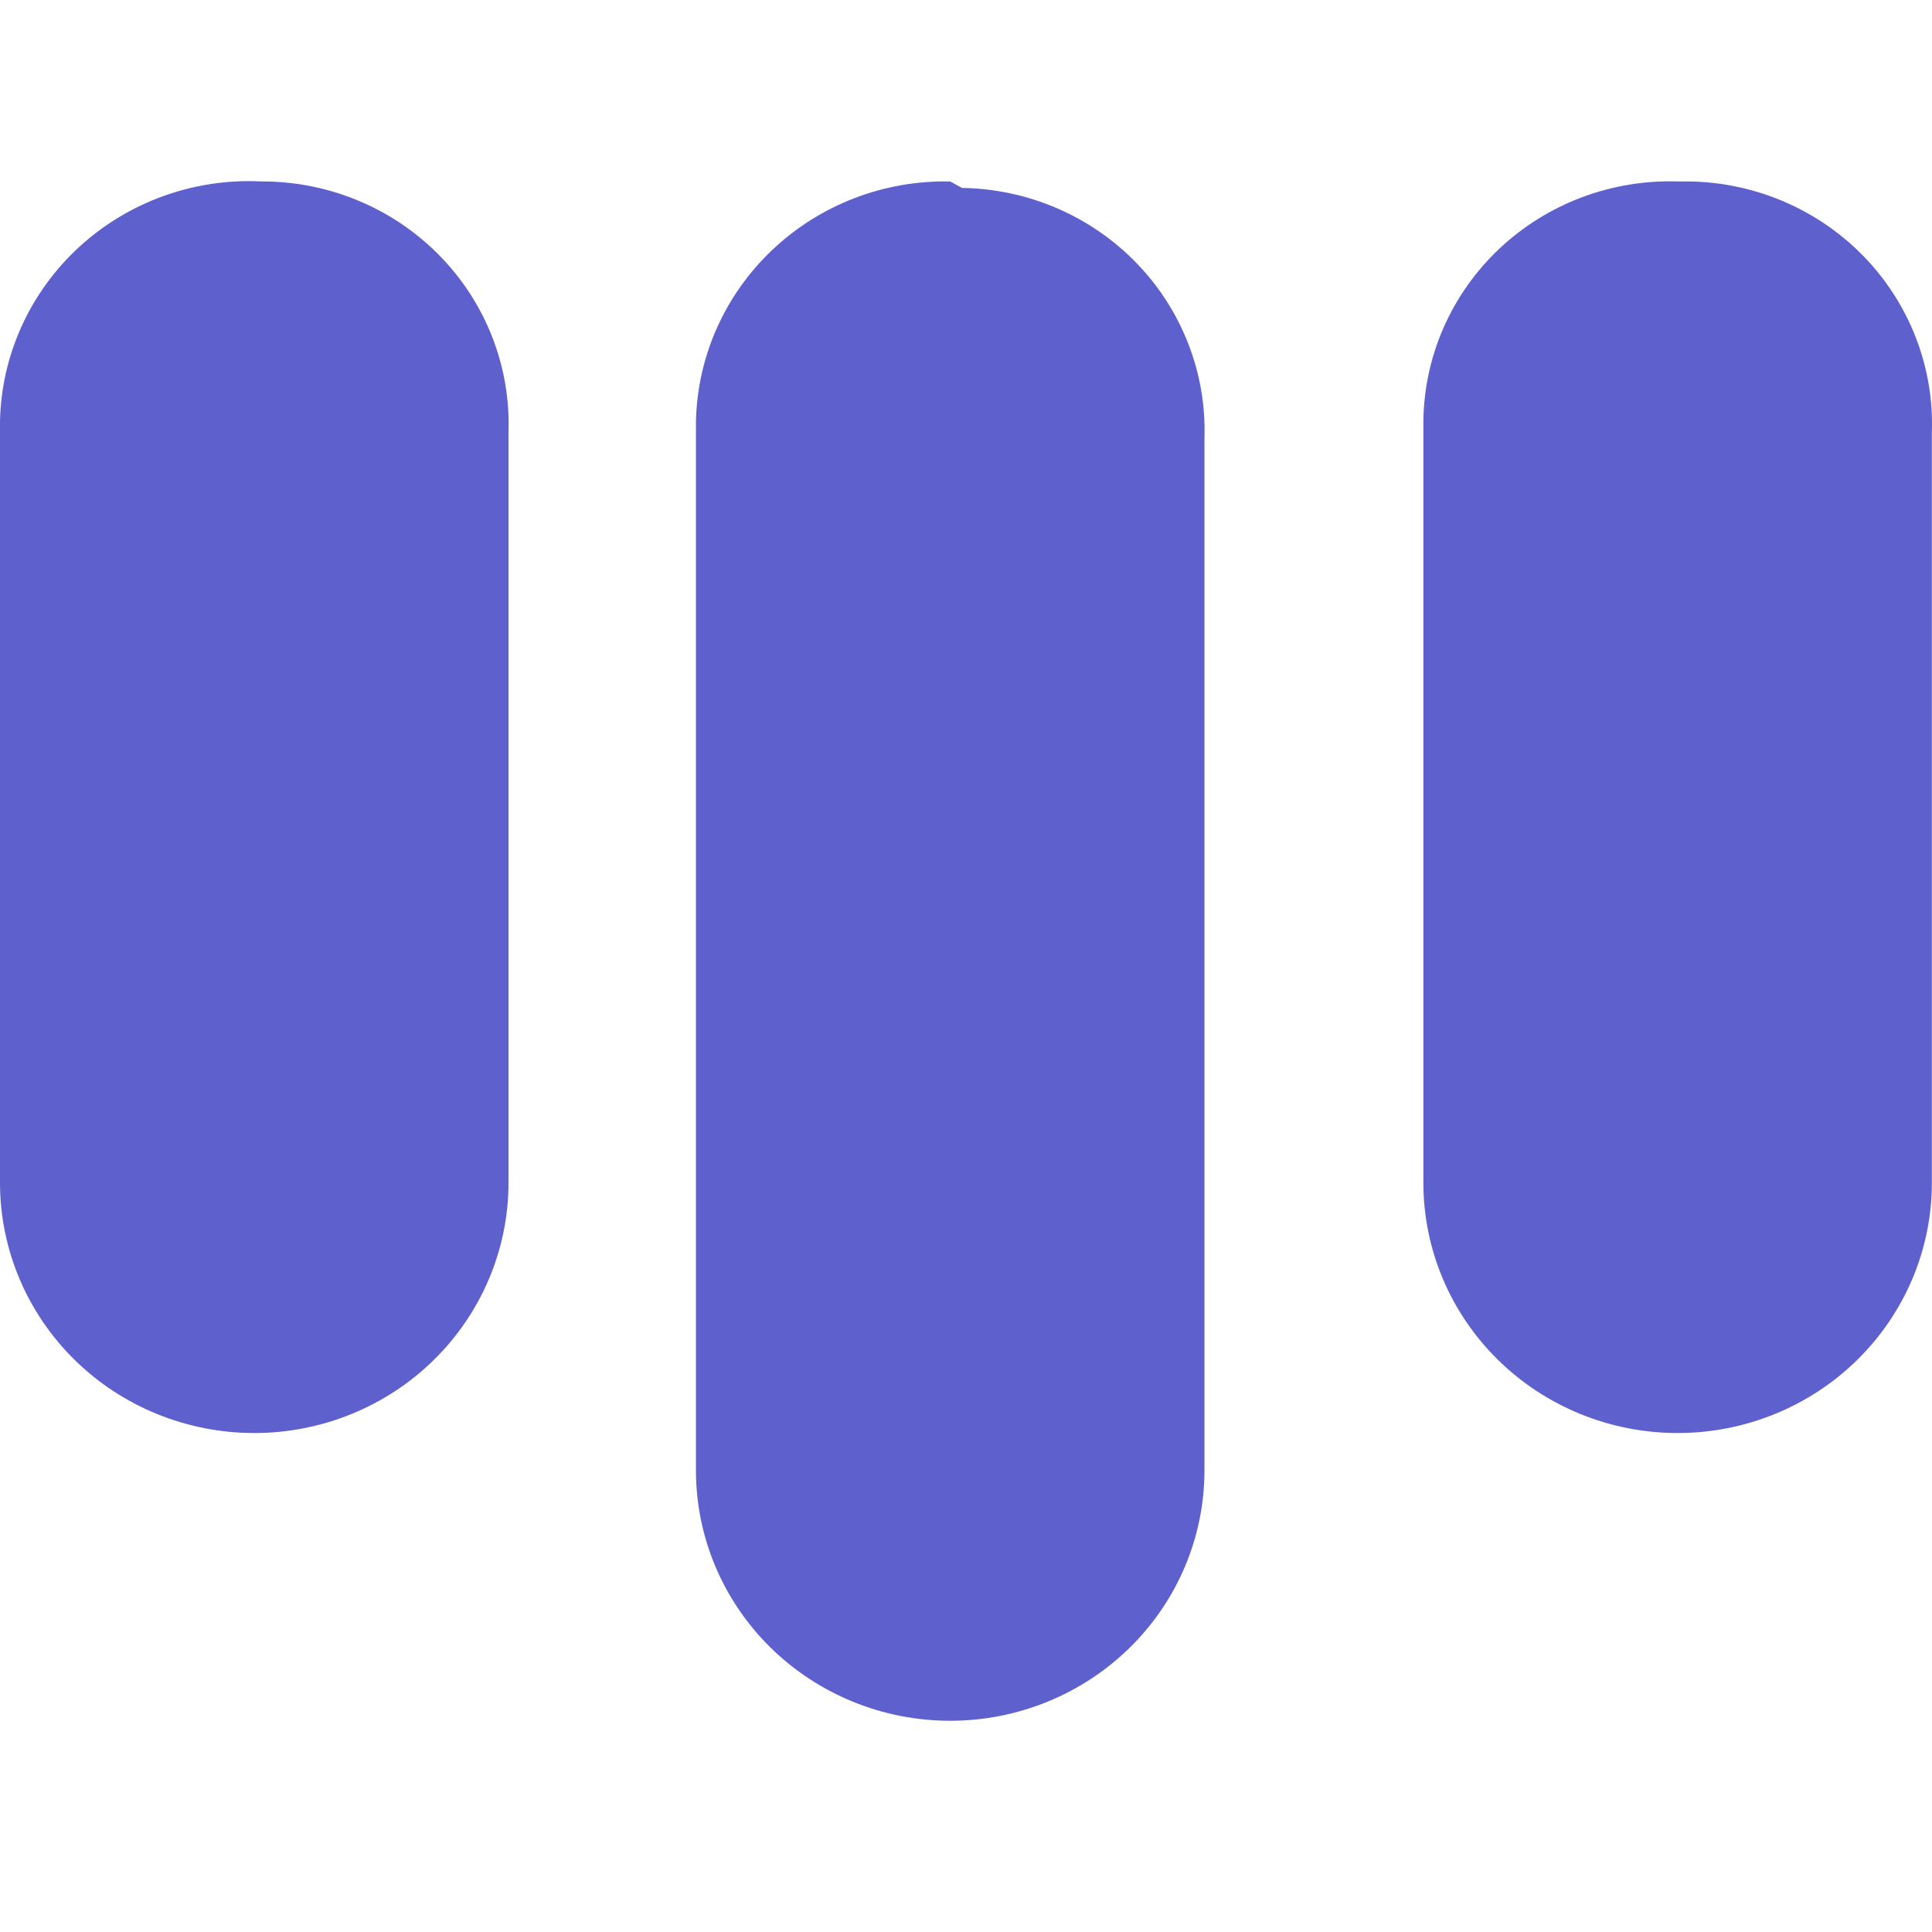
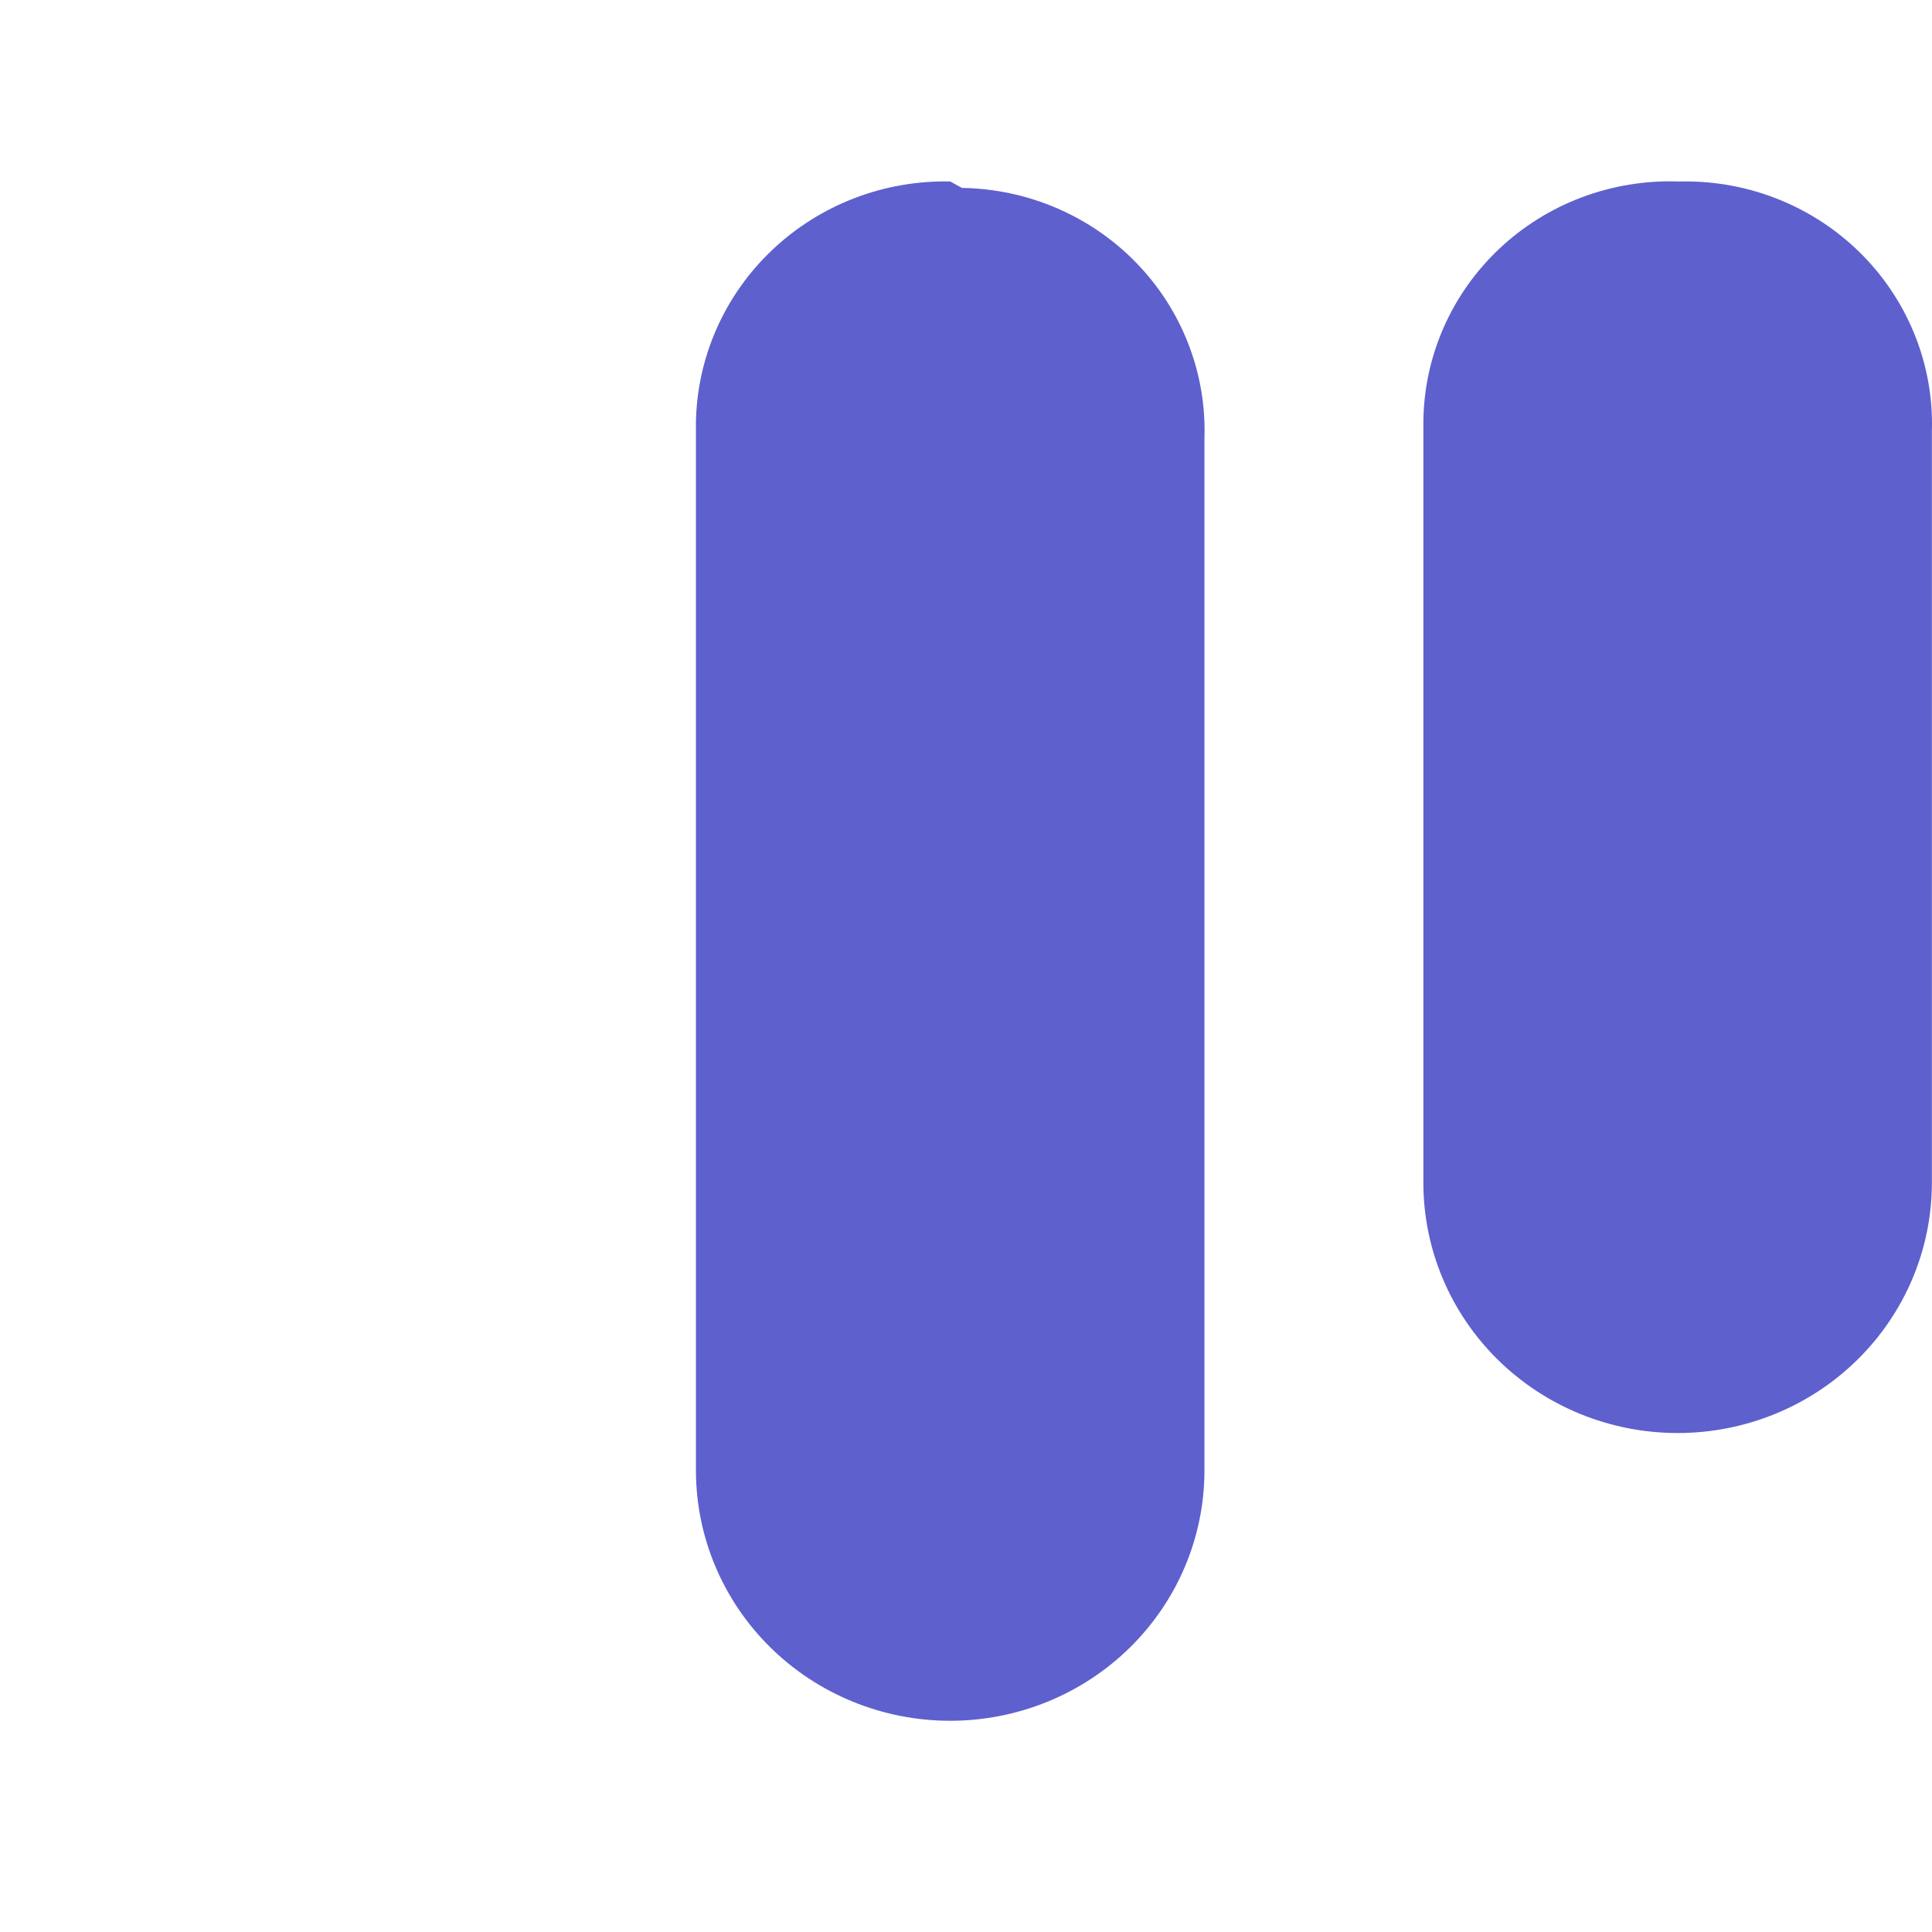
<svg xmlns="http://www.w3.org/2000/svg" width="64" height="64" viewBox="0 0 64 64" fill="none">
  <path d="M55.573 6.011C54.487 5.977 53.405 6.157 52.39 6.54C51.375 6.923 50.448 7.502 49.664 8.242C48.879 8.983 48.253 9.87 47.821 10.852C47.39 11.834 47.162 12.891 47.151 13.961V39.179C47.151 41.379 48.038 43.487 49.618 45.043C51.197 46.598 53.34 47.471 55.573 47.471C57.807 47.471 59.949 46.598 61.529 45.043C63.108 43.487 63.996 41.379 63.996 39.179V14.303C64.031 13.237 63.849 12.175 63.463 11.179C63.076 10.183 62.492 9.272 61.745 8.5C60.997 7.729 60.101 7.111 59.109 6.684C58.116 6.256 57.047 6.028 55.964 6.011H55.573Z" fill="#5E60CE" />
-   <path d="M8.683 6.011C7.578 5.954 6.473 6.116 5.433 6.487C4.393 6.859 3.44 7.433 2.63 8.174C1.82 8.916 1.169 9.811 0.718 10.805C0.266 11.799 0.022 12.872 0 13.961V39.179C0 41.379 0.887 43.487 2.467 45.043C4.046 46.598 6.189 47.471 8.422 47.471C10.656 47.471 12.799 46.598 14.378 45.043C15.957 43.487 16.845 41.379 16.845 39.179V14.303C16.88 13.237 16.698 12.175 16.312 11.179C15.925 10.183 15.341 9.272 14.594 8.5C13.846 7.729 12.95 7.111 11.958 6.684C10.965 6.256 9.896 6.028 8.813 6.011H8.683Z" fill="#5E60CE" />
  <path d="M31.477 6.011C30.393 5.989 29.316 6.176 28.306 6.564C27.297 6.951 26.375 7.53 25.593 8.269C24.81 9.007 24.184 9.89 23.748 10.866C23.312 11.843 23.077 12.895 23.054 13.961V48.711C23.054 50.91 23.942 53.019 25.521 54.574C27.101 56.129 29.243 57.003 31.477 57.003C33.71 57.003 35.853 56.129 37.432 54.574C39.012 53.019 39.899 50.91 39.899 48.711V14.517C39.934 13.451 39.753 12.389 39.366 11.393C38.98 10.396 38.396 9.486 37.648 8.714C36.901 7.942 36.004 7.325 35.012 6.897C34.019 6.47 32.95 6.242 31.867 6.225L31.477 6.011Z" fill="#5E60CE" />
</svg>